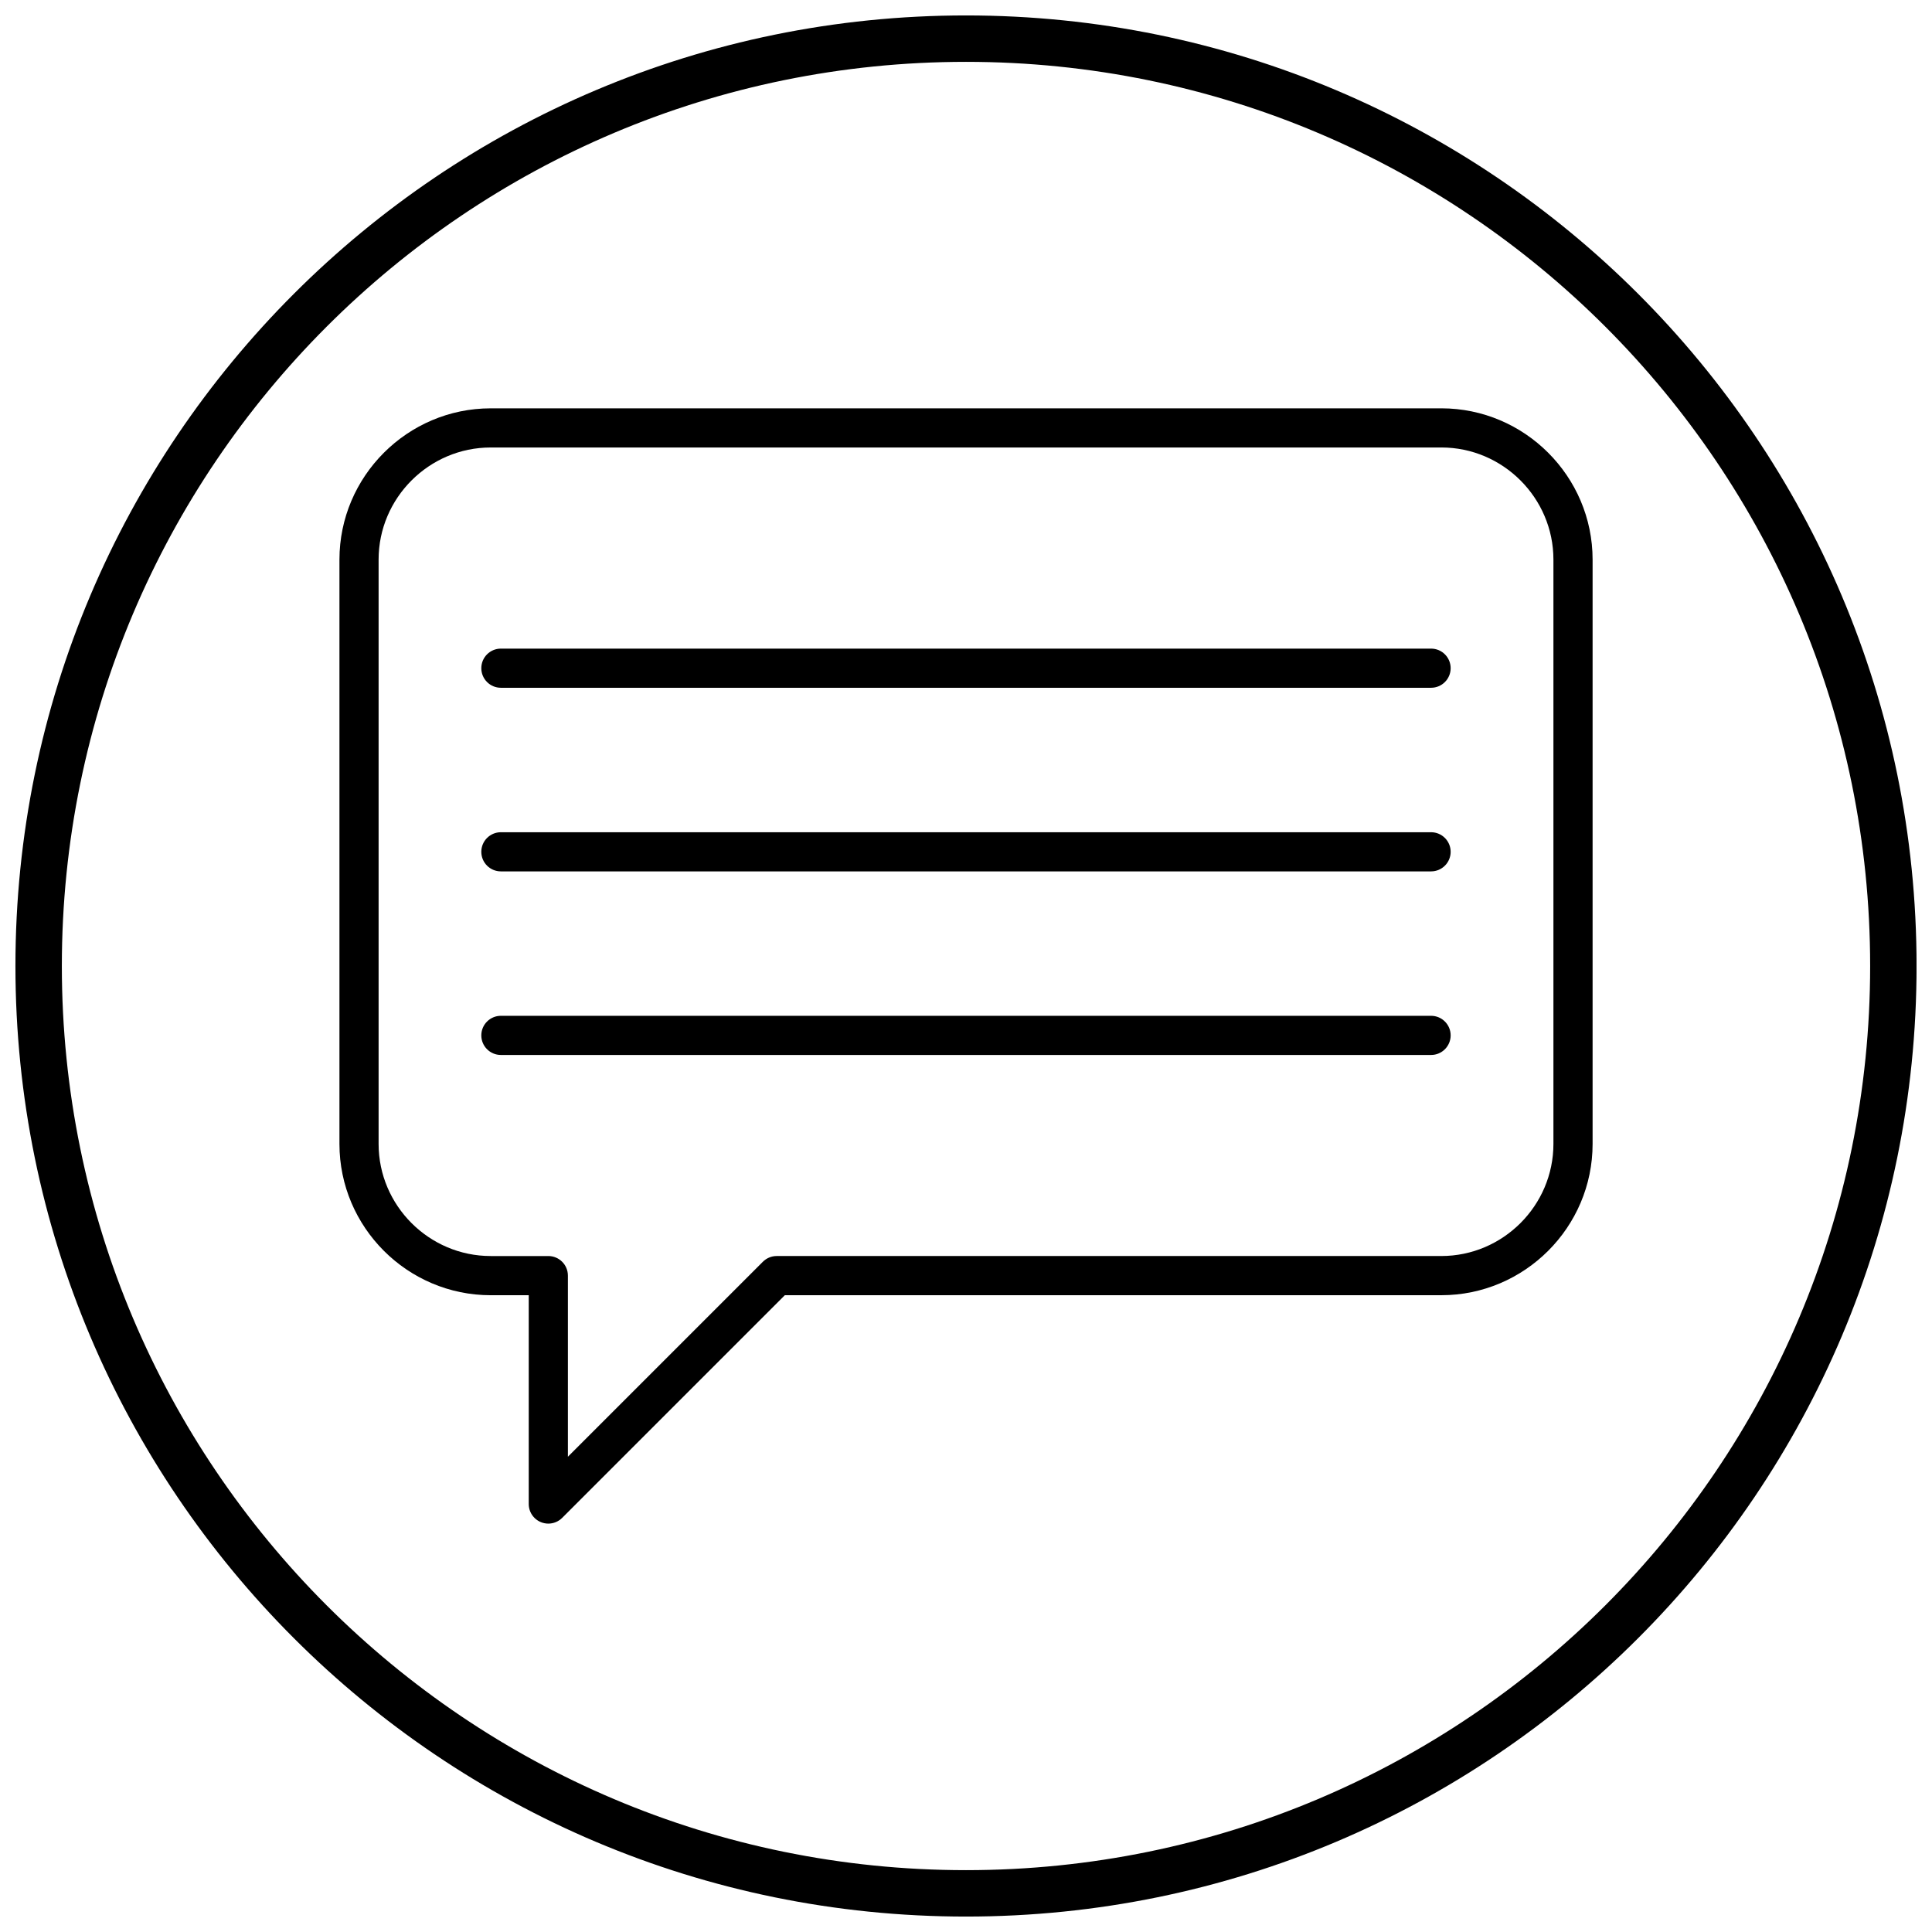
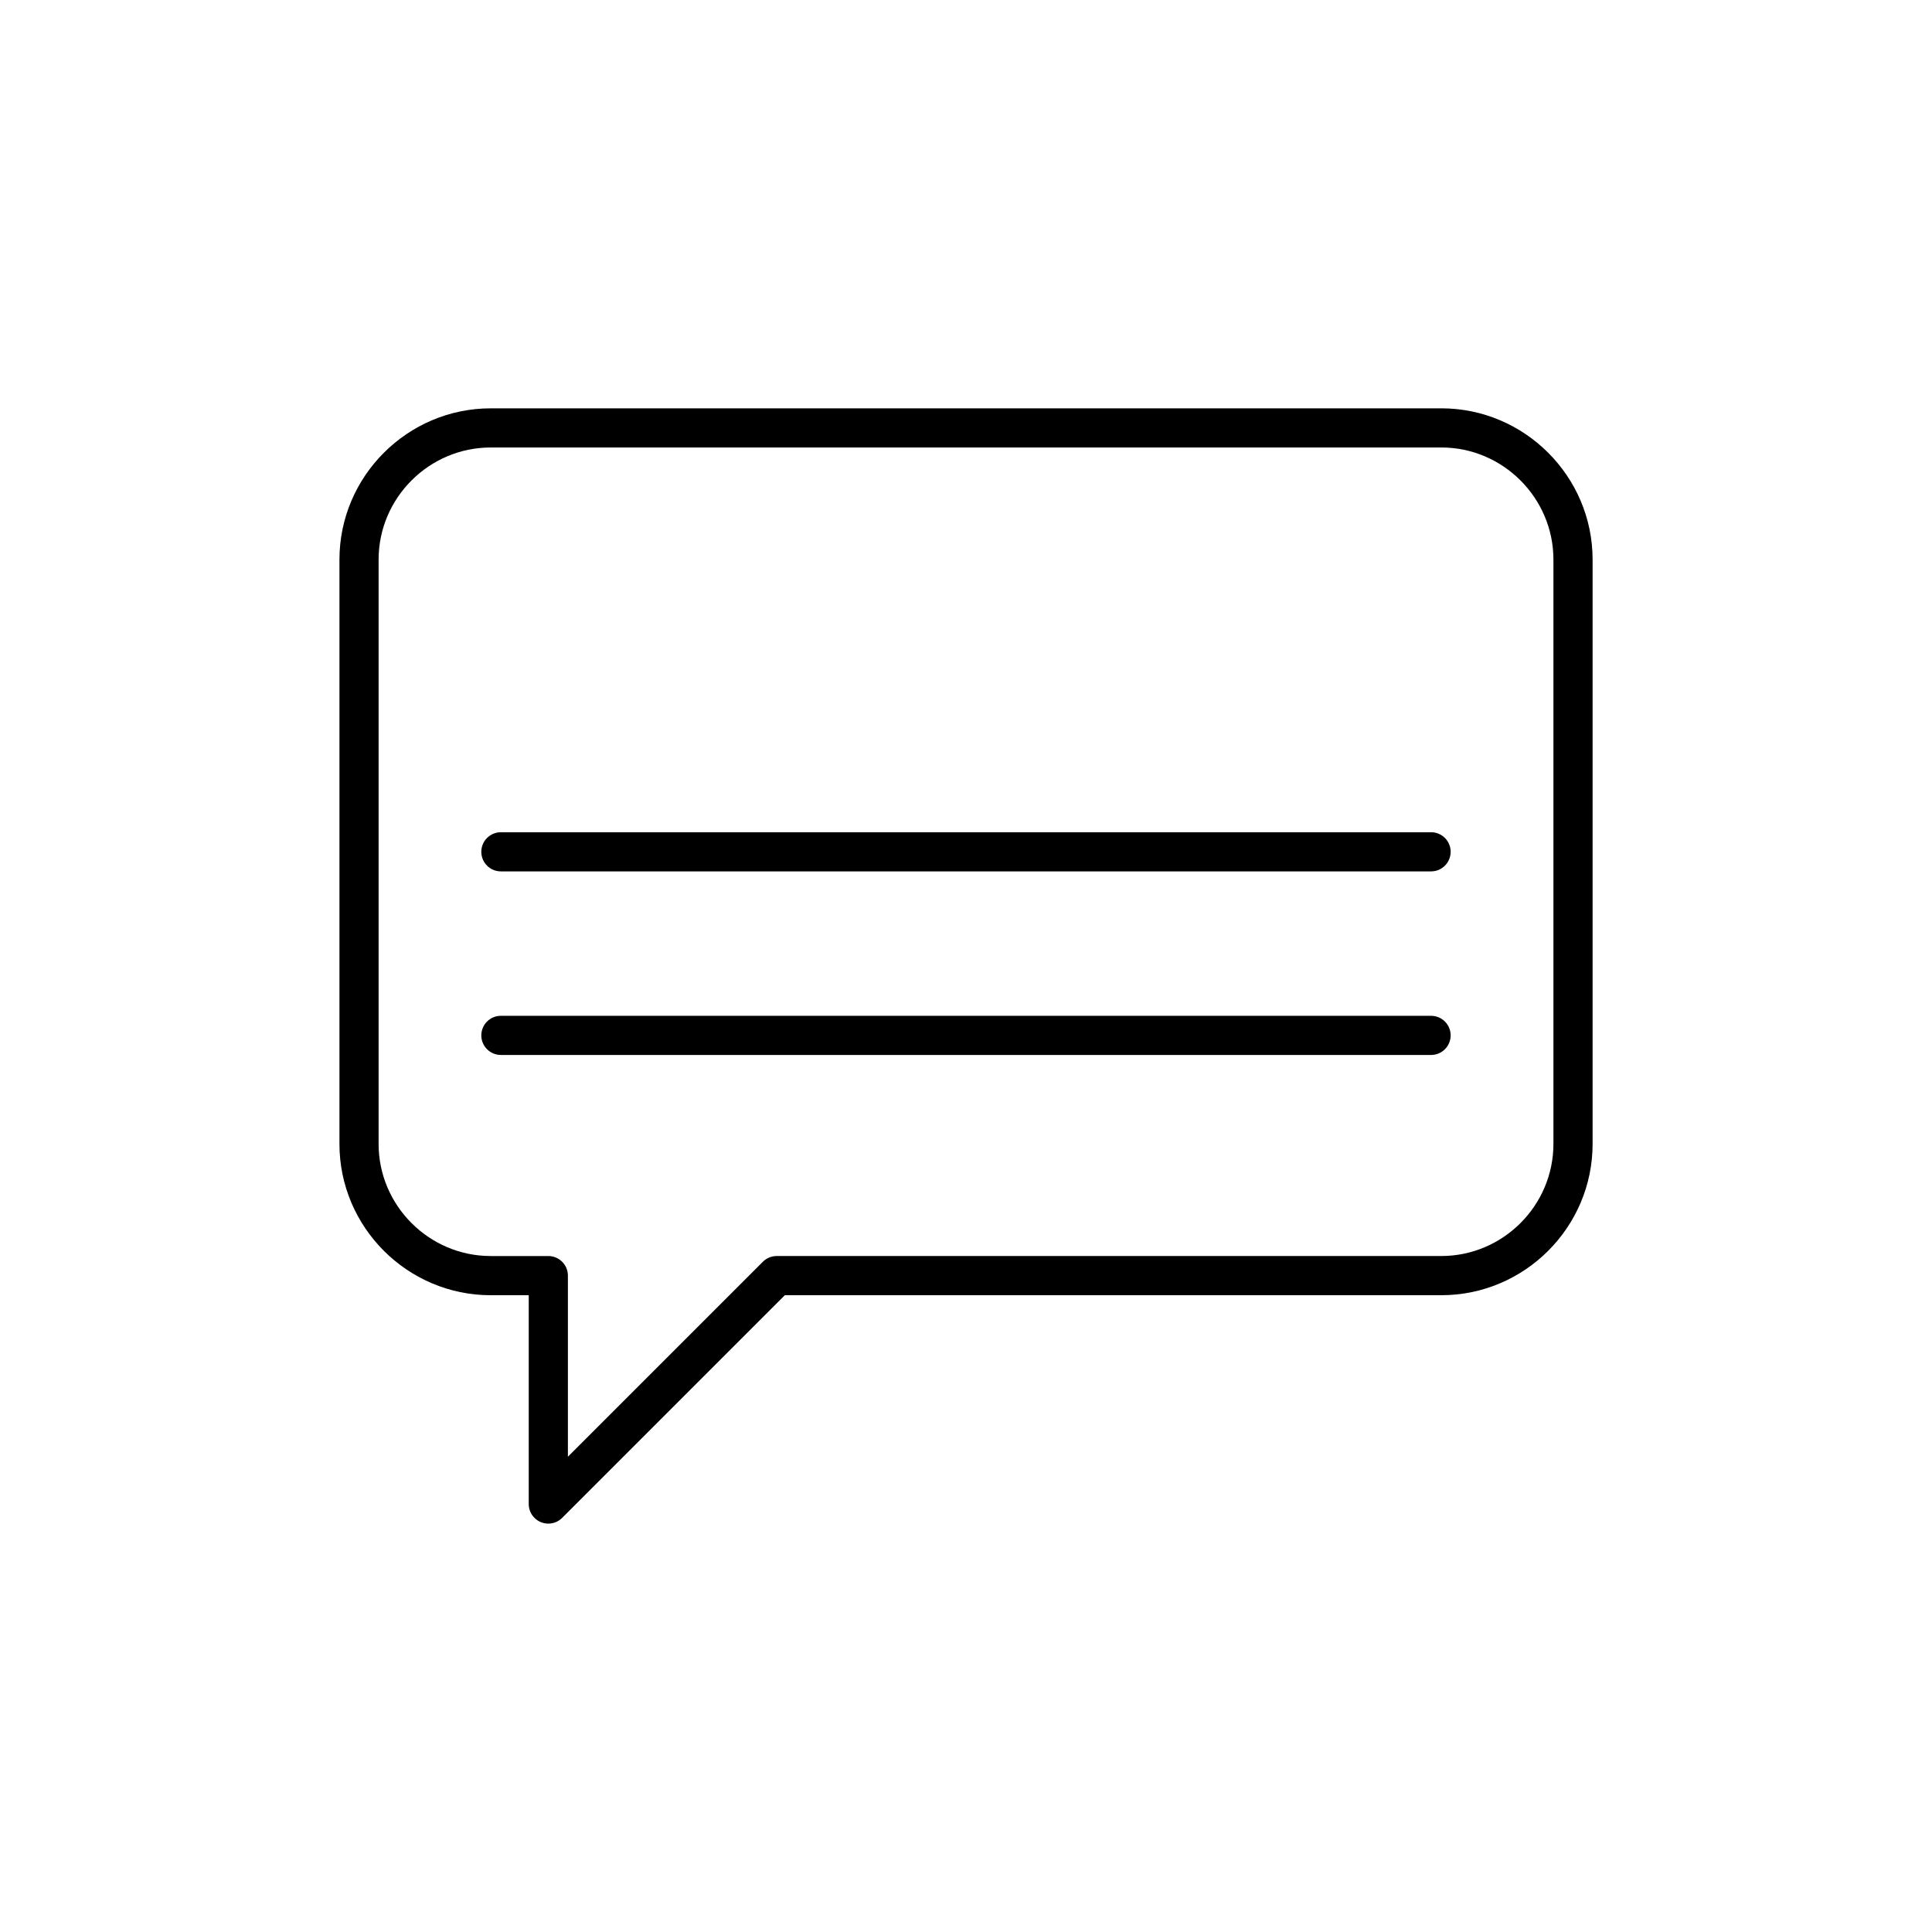
<svg xmlns="http://www.w3.org/2000/svg" width="800px" height="800px" version="1.1" viewBox="144 144 512 512">
  <defs>
    <clipPath id="a">
      <path d="m148.09 148.09h503.81v503.81h-503.81z" />
    </clipPath>
  </defs>
  <path d="m274.04 252.21h251.93c11.031 0 21.055 4.508 28.316 11.773 7.262 7.262 11.77 17.285 11.77 28.316v154.86c0 11.031-4.508 21.055-11.77 28.316-7.262 7.262-17.285 11.77-28.316 11.77h-173.98l-59.008 59.008c-2.027 2.027-5.312 2.027-7.34 0-1.012-1.012-1.52-2.34-1.52-3.668v-55.336h-10.078c-11.031 0-21.055-4.508-28.316-11.77s-11.77-17.285-11.77-28.316v-154.86c0-11.031 4.508-21.055 11.77-28.316 7.262-7.262 17.285-11.773 28.316-11.773zm251.93 10.379h-251.93c-8.164 0-15.59 3.344-20.977 8.73-5.387 5.387-8.73 12.812-8.73 20.977v154.86c0 8.164 3.344 15.59 8.73 20.977 5.387 5.387 12.812 8.73 20.977 8.73h15.27c2.867 0 5.188 2.324 5.188 5.188v48l51.648-51.648c0.941-0.953 2.246-1.543 3.691-1.543h176.13c8.164 0 15.59-3.344 20.977-8.73s8.73-12.812 8.73-20.977v-154.86c0-8.164-3.344-15.59-8.73-20.977-5.387-5.387-12.812-8.73-20.977-8.73z" />
-   <path d="m276.74 315.89c-2.867 0-5.188 2.324-5.188 5.188 0 2.867 2.324 5.188 5.188 5.188h246.51c2.867 0 5.188-2.324 5.188-5.188 0-2.867-2.324-5.188-5.188-5.188z" />
  <path d="m276.74 364.55c-2.867 0-5.188 2.324-5.188 5.188 0 2.867 2.324 5.188 5.188 5.188h246.51c2.867 0 5.188-2.324 5.188-5.188 0-2.867-2.324-5.188-5.188-5.188z" />
  <path d="m276.74 413.2c-2.867 0-5.188 2.324-5.188 5.188 0 2.867 2.324 5.188 5.188 5.188h246.51c2.867 0 5.188-2.324 5.188-5.188 0-2.867-2.324-5.188-5.188-5.188z" />
  <g clip-path="url(#a)">
-     <path d="m400 148.09c139.12 0 251.91 112.78 251.91 251.91s-112.78 251.91-251.91 251.91-251.91-112.78-251.91-251.91 112.78-251.91 251.91-251.91zm0 12.301c132.33 0 239.61 107.27 239.61 239.61s-107.27 239.61-239.61 239.61-239.61-107.27-239.61-239.61 107.27-239.61 239.61-239.61z" fill-rule="evenodd" />
-   </g>
+     </g>
</svg>